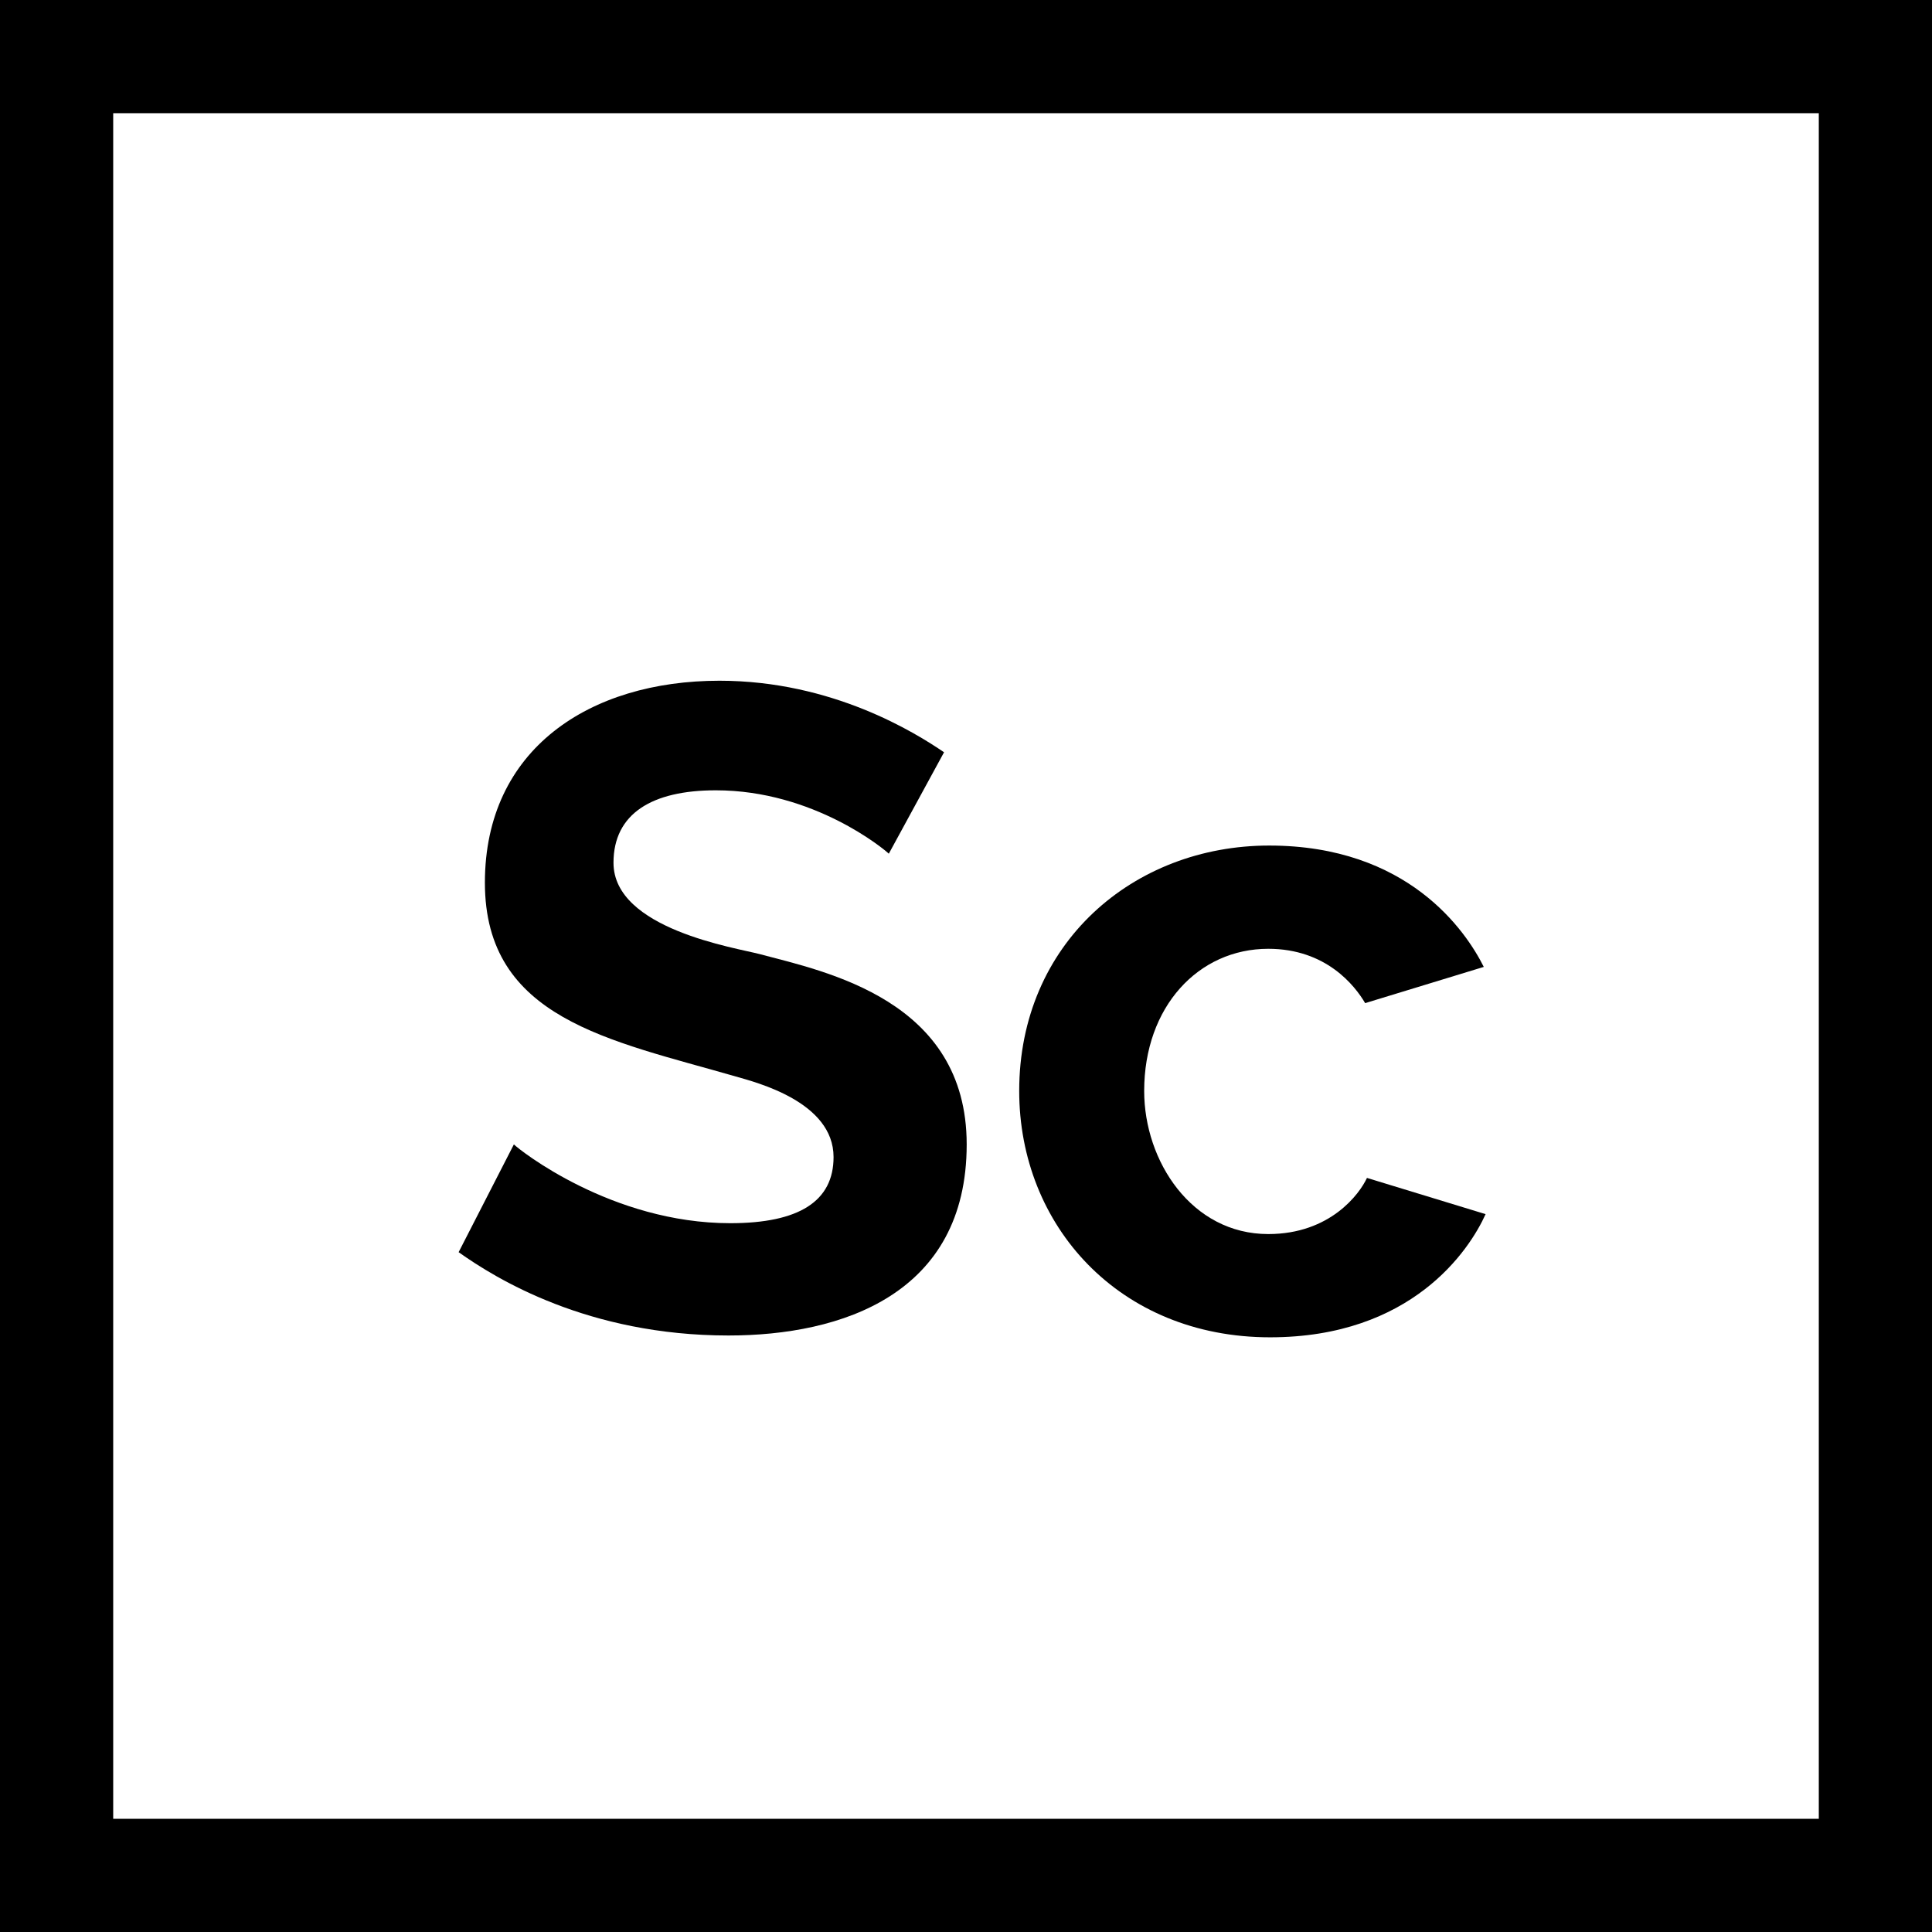
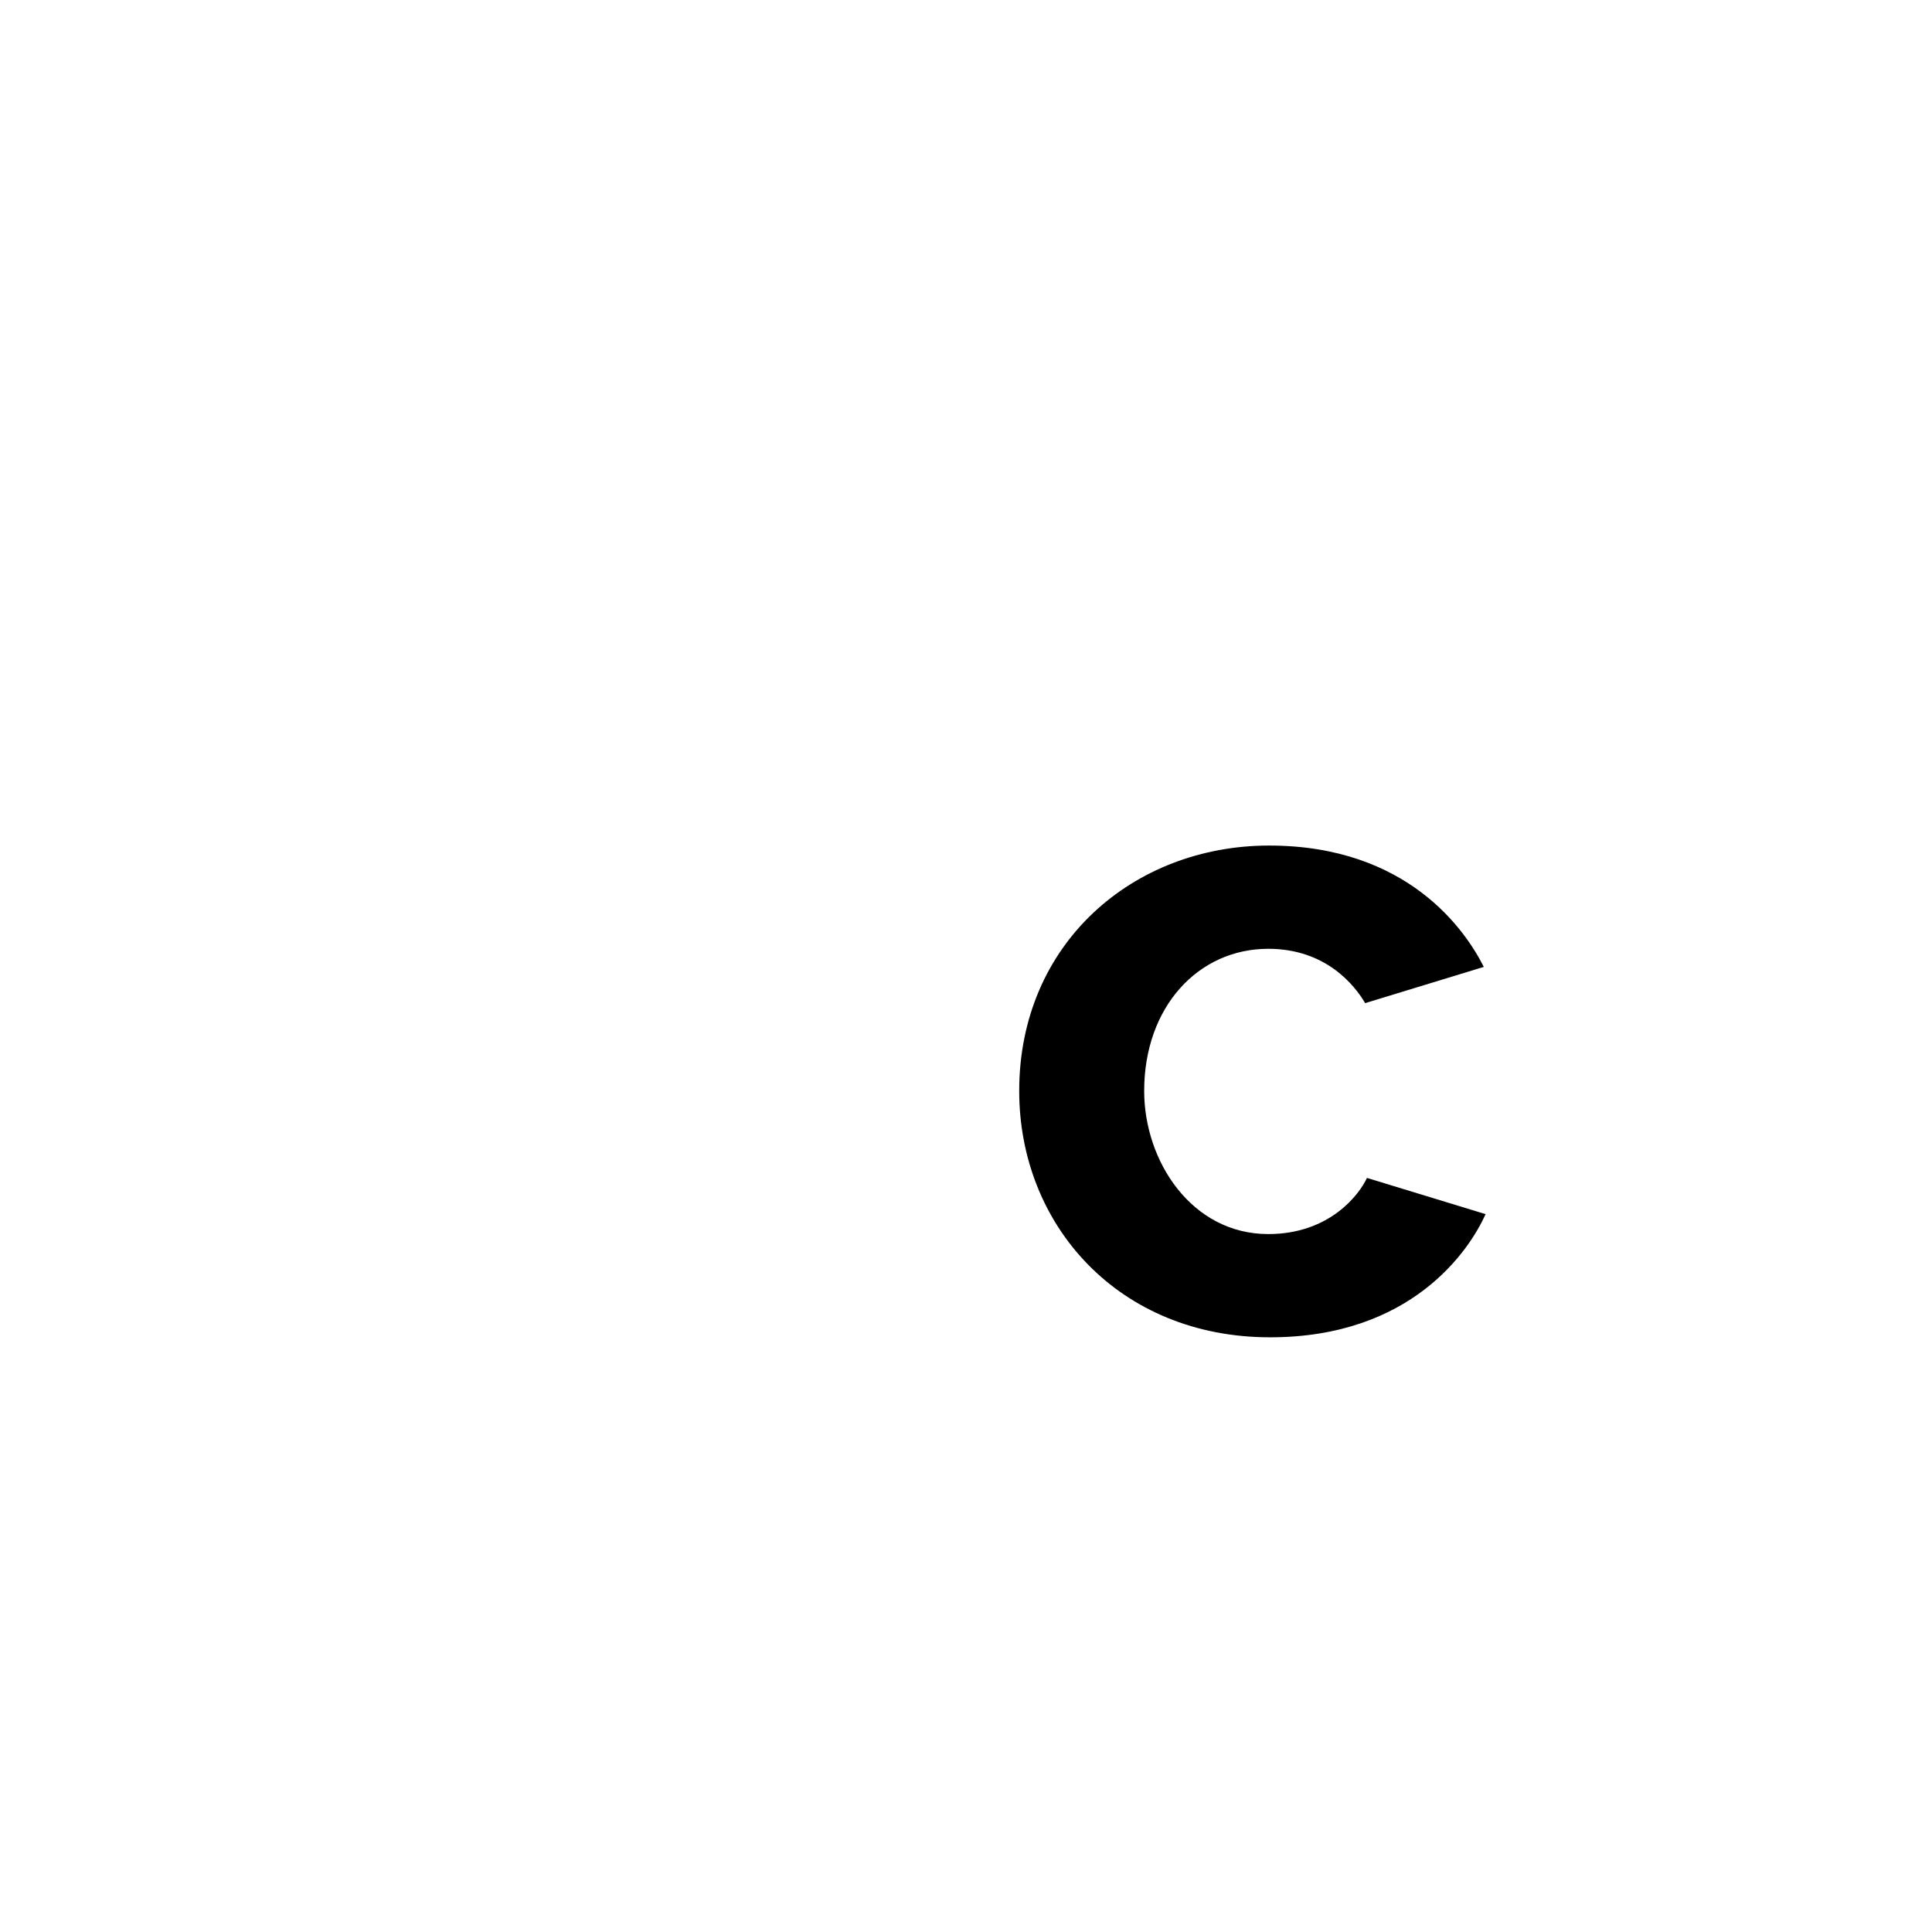
<svg xmlns="http://www.w3.org/2000/svg" version="1.1" id="Capa_1" x="0px" y="0px" viewBox="0 0 512 512" style="enable-background:new 0 0 512 512;" xml:space="preserve">
  <g>
    <g>
-       <path d="M0,0v512h512V0H0z M482,482H30V30h452V482z" />
-     </g>
+       </g>
  </g>
  <g>
    <g>
-       <path d="M201.462,252.88c-6.374-1.701-38.88-6.63-38.88-24.24c0-13.015,10.193-19.2,27.12-19.2c25.948,0,44.719,15.682,45.84,16.8    l14.64-26.88c-7.522-5.119-29.532-18.96-59.52-18.96c-34.388,0-62.16,18.1-62.16,53.52c0,36.08,33.022,41.705,66.48,51.36    c5.446,1.572,25.92,6.72,25.92,21.36c0,11.681-9.12,17.52-27.36,17.52c-31.517,0-55.92-19.441-57.36-20.88l-14.64,28.56    c9.919,7.042,34.233,22.08,71.52,22.08c29.963,0,63.12-10.92,63.12-50.64C256.182,265,218.775,257.5,201.462,252.88z" />
-     </g>
+       </g>
  </g>
  <g>
    <g>
      <path d="M362.26,312.16c-1.92,4.162-9.681,14.88-26.16,14.88c-20.272,0-32.881-19.29-32.881-37.92    c0-22.32,14.36-37.68,32.881-37.68c15.334,0,22.957,9.761,25.68,14.4l31.439-9.6c-4.799-9.6-20.141-32.16-56.879-32.16    c-36.011,0-66.24,25.92-66.24,65.04c0,35.63,26.479,65.28,66.48,65.28c37.498,0,52.799-23.04,57.119-32.64L362.26,312.16z" />
    </g>
  </g>
  <g>
</g>
  <g>
</g>
  <g>
</g>
  <g>
</g>
  <g>
</g>
  <g>
</g>
  <g>
</g>
  <g>
</g>
  <g>
</g>
  <g>
</g>
  <g>
</g>
  <g>
</g>
  <g>
</g>
  <g>
</g>
  <g>
</g>
</svg>